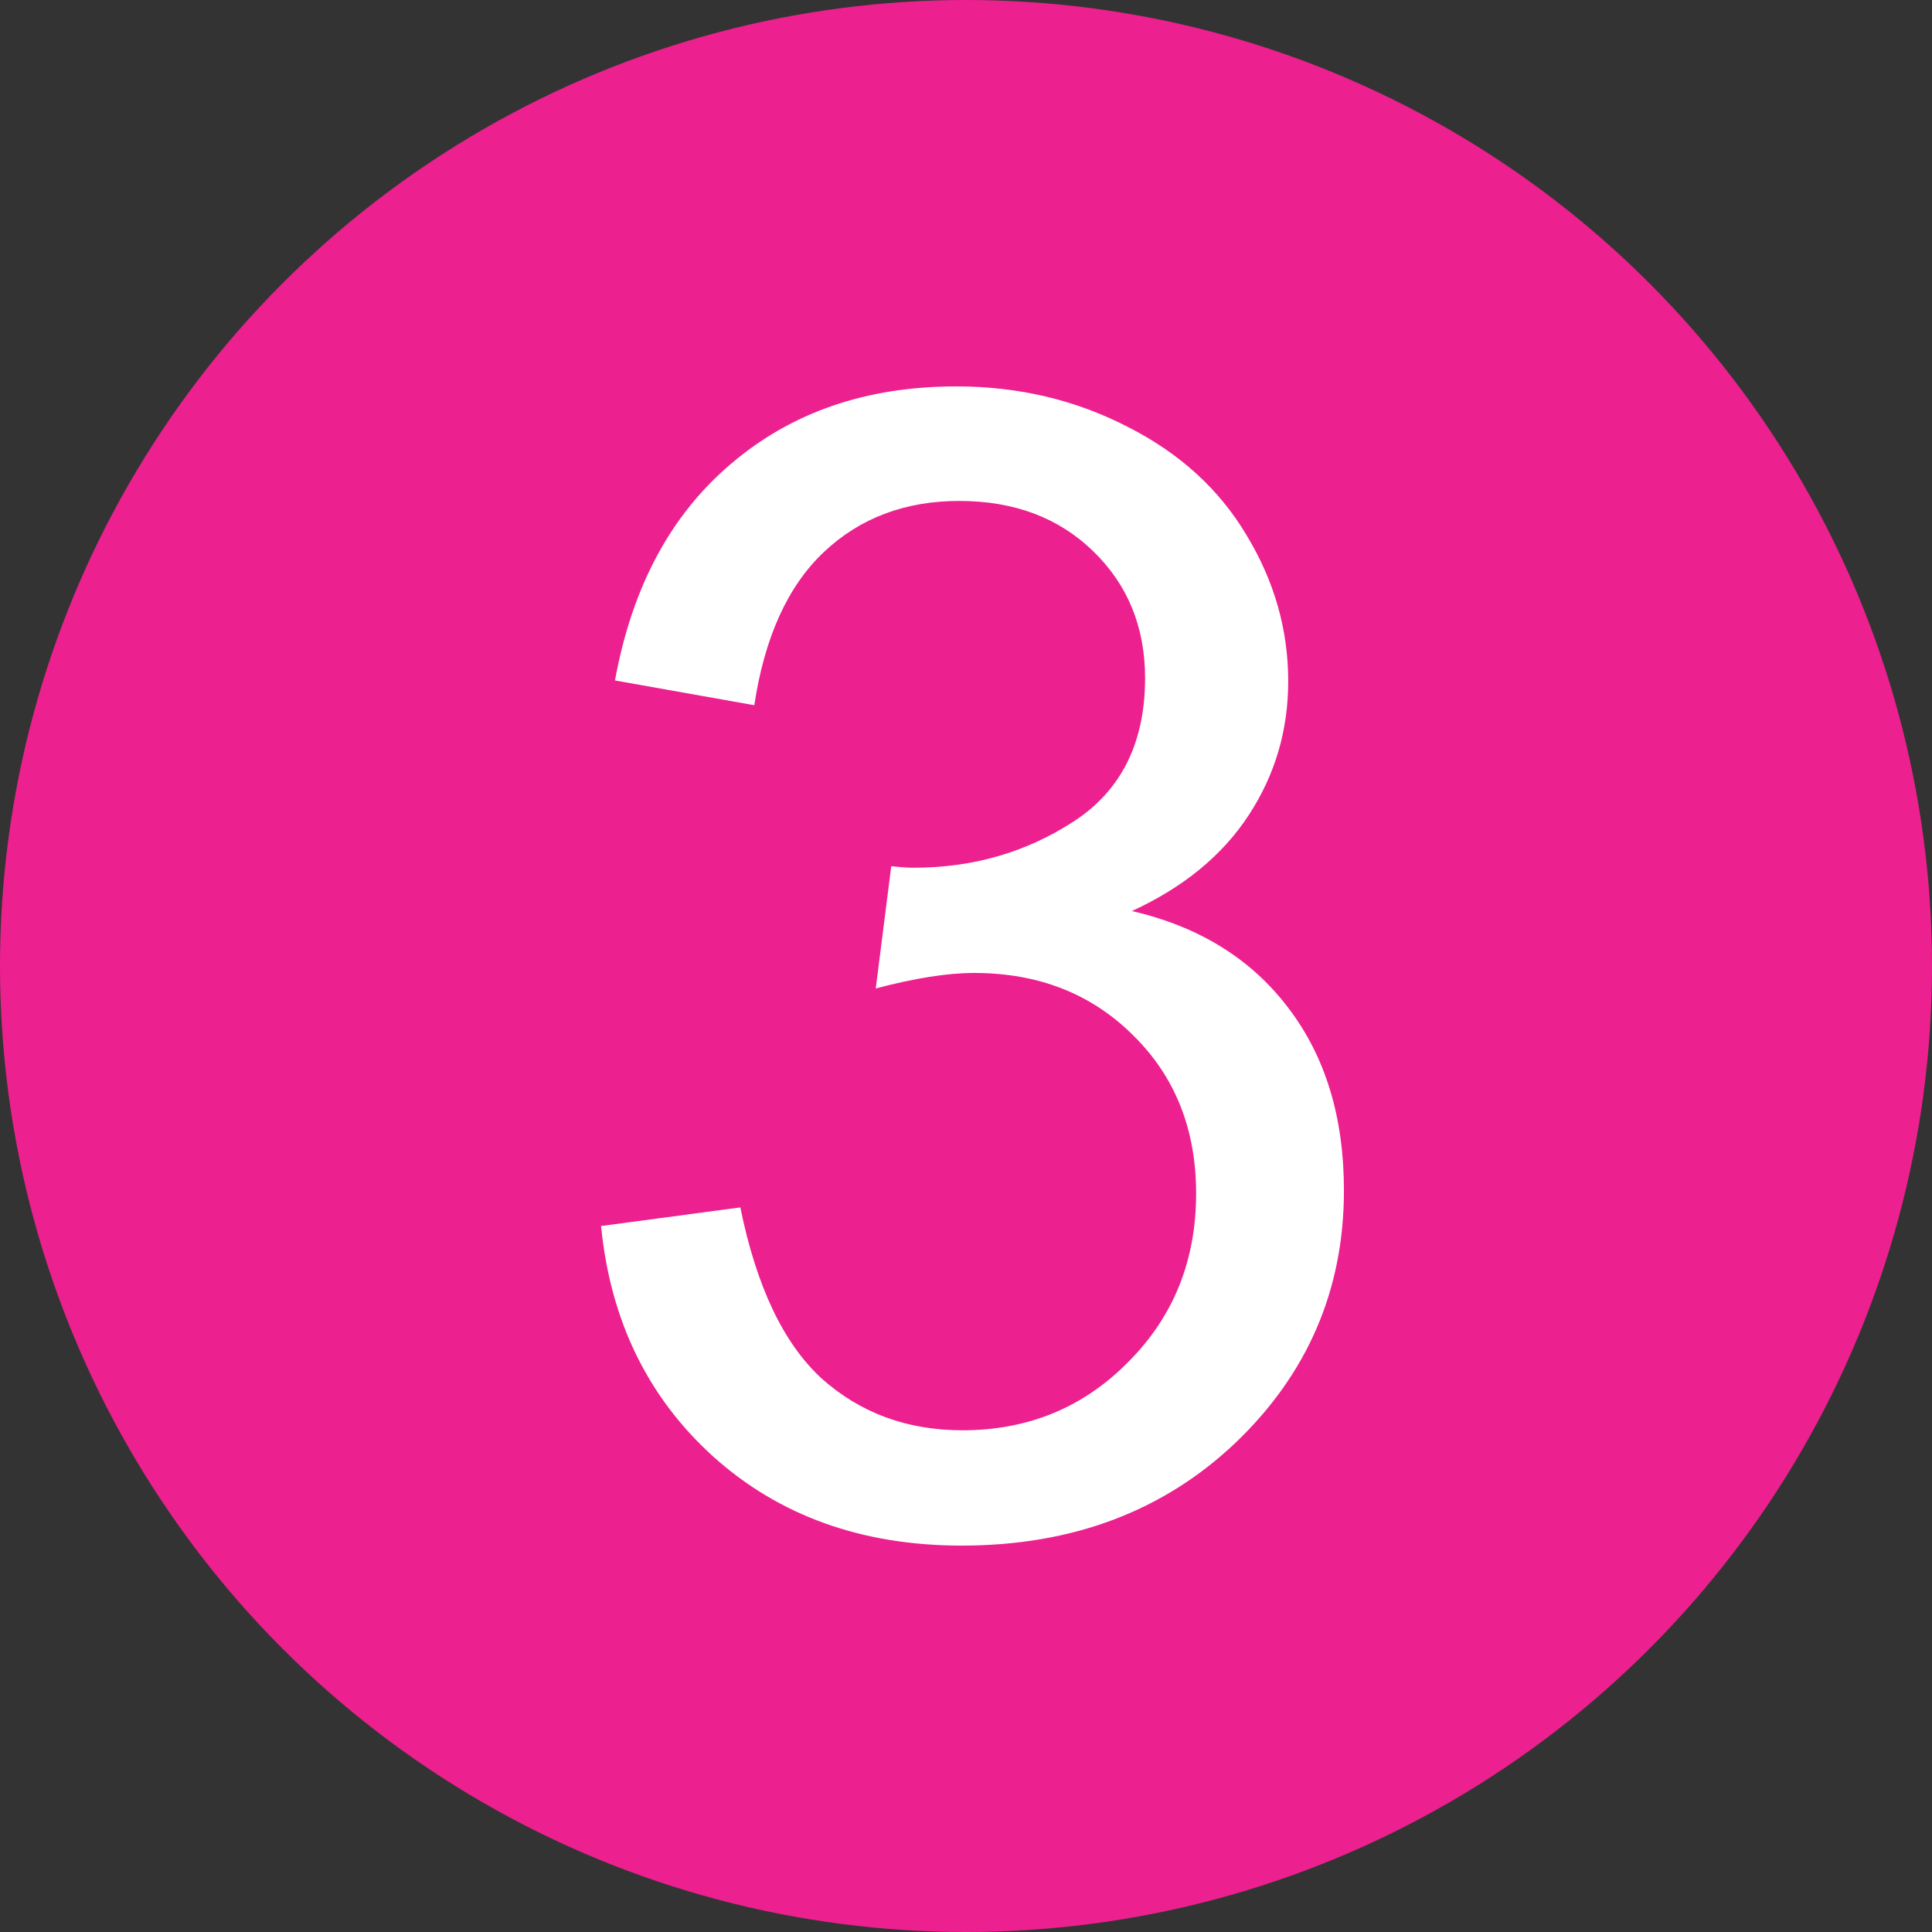
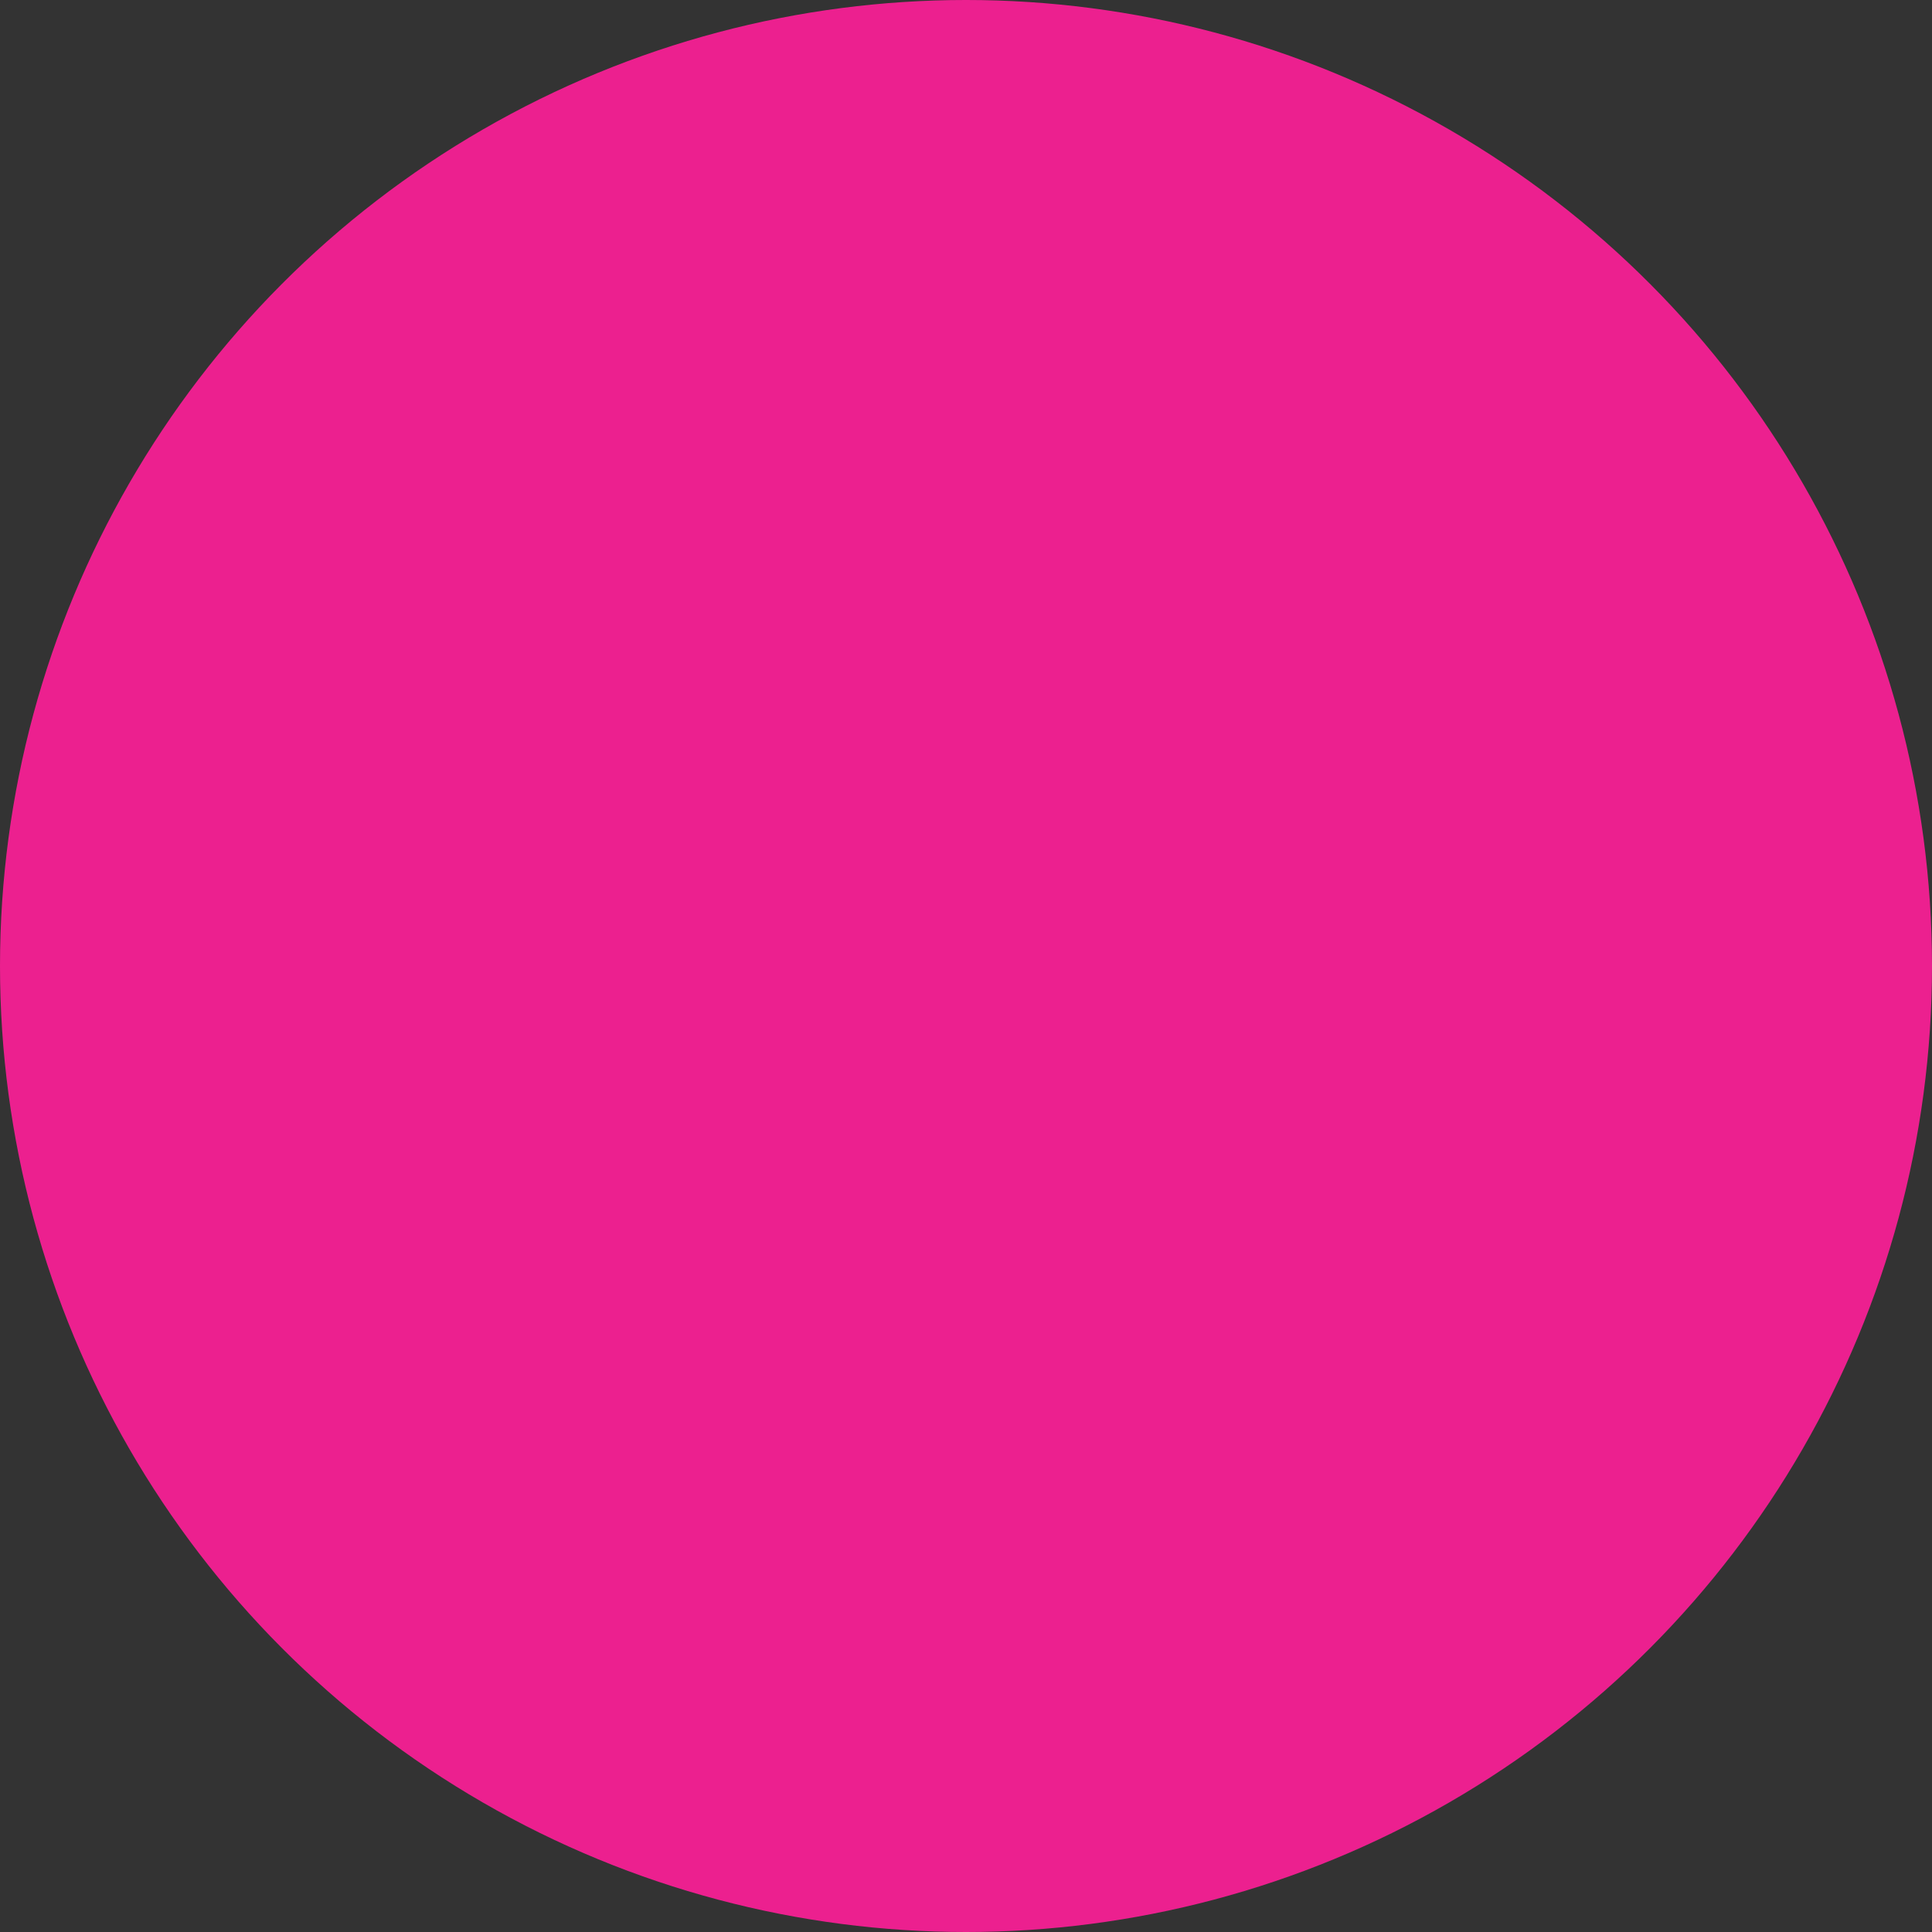
<svg xmlns="http://www.w3.org/2000/svg" width="45" height="45" viewBox="0 0 45 45" fill="none">
  <rect x="0" y="0" width="45" height="45" fill="#333333" stroke="none" />
  <circle cx="22.5" cy="22.5" r="22.5" fill="#EC208F" />
-   <path d="M14 28.556L17.244 28.123C17.617 29.962 18.248 31.29 19.137 32.107C20.038 32.912 21.131 33.314 22.417 33.314C23.943 33.314 25.229 32.786 26.274 31.728C27.332 30.671 27.86 29.361 27.86 27.799C27.86 26.309 27.374 25.083 26.401 24.122C25.427 23.149 24.19 22.662 22.688 22.662C22.075 22.662 21.312 22.782 20.398 23.023L20.759 20.175C20.975 20.199 21.149 20.211 21.282 20.211C22.664 20.211 23.907 19.851 25.013 19.13C26.118 18.409 26.671 17.297 26.671 15.795C26.671 14.605 26.268 13.62 25.463 12.839C24.658 12.058 23.619 11.668 22.345 11.668C21.083 11.668 20.032 12.064 19.191 12.857C18.35 13.65 17.809 14.84 17.569 16.426L14.324 15.849C14.721 13.674 15.622 11.992 17.028 10.802C18.434 9.601 20.182 9 22.273 9C23.715 9 25.043 9.312 26.256 9.937C27.47 10.55 28.395 11.391 29.032 12.461C29.681 13.53 30.005 14.666 30.005 15.867C30.005 17.009 29.699 18.048 29.086 18.985C28.473 19.923 27.566 20.668 26.364 21.22C27.927 21.581 29.14 22.332 30.005 23.473C30.87 24.603 31.303 26.021 31.303 27.727C31.303 30.034 30.462 31.993 28.78 33.603C27.098 35.201 24.971 36 22.399 36C20.08 36 18.151 35.309 16.613 33.927C15.087 32.545 14.216 30.755 14 28.556Z" fill="white" />
</svg>